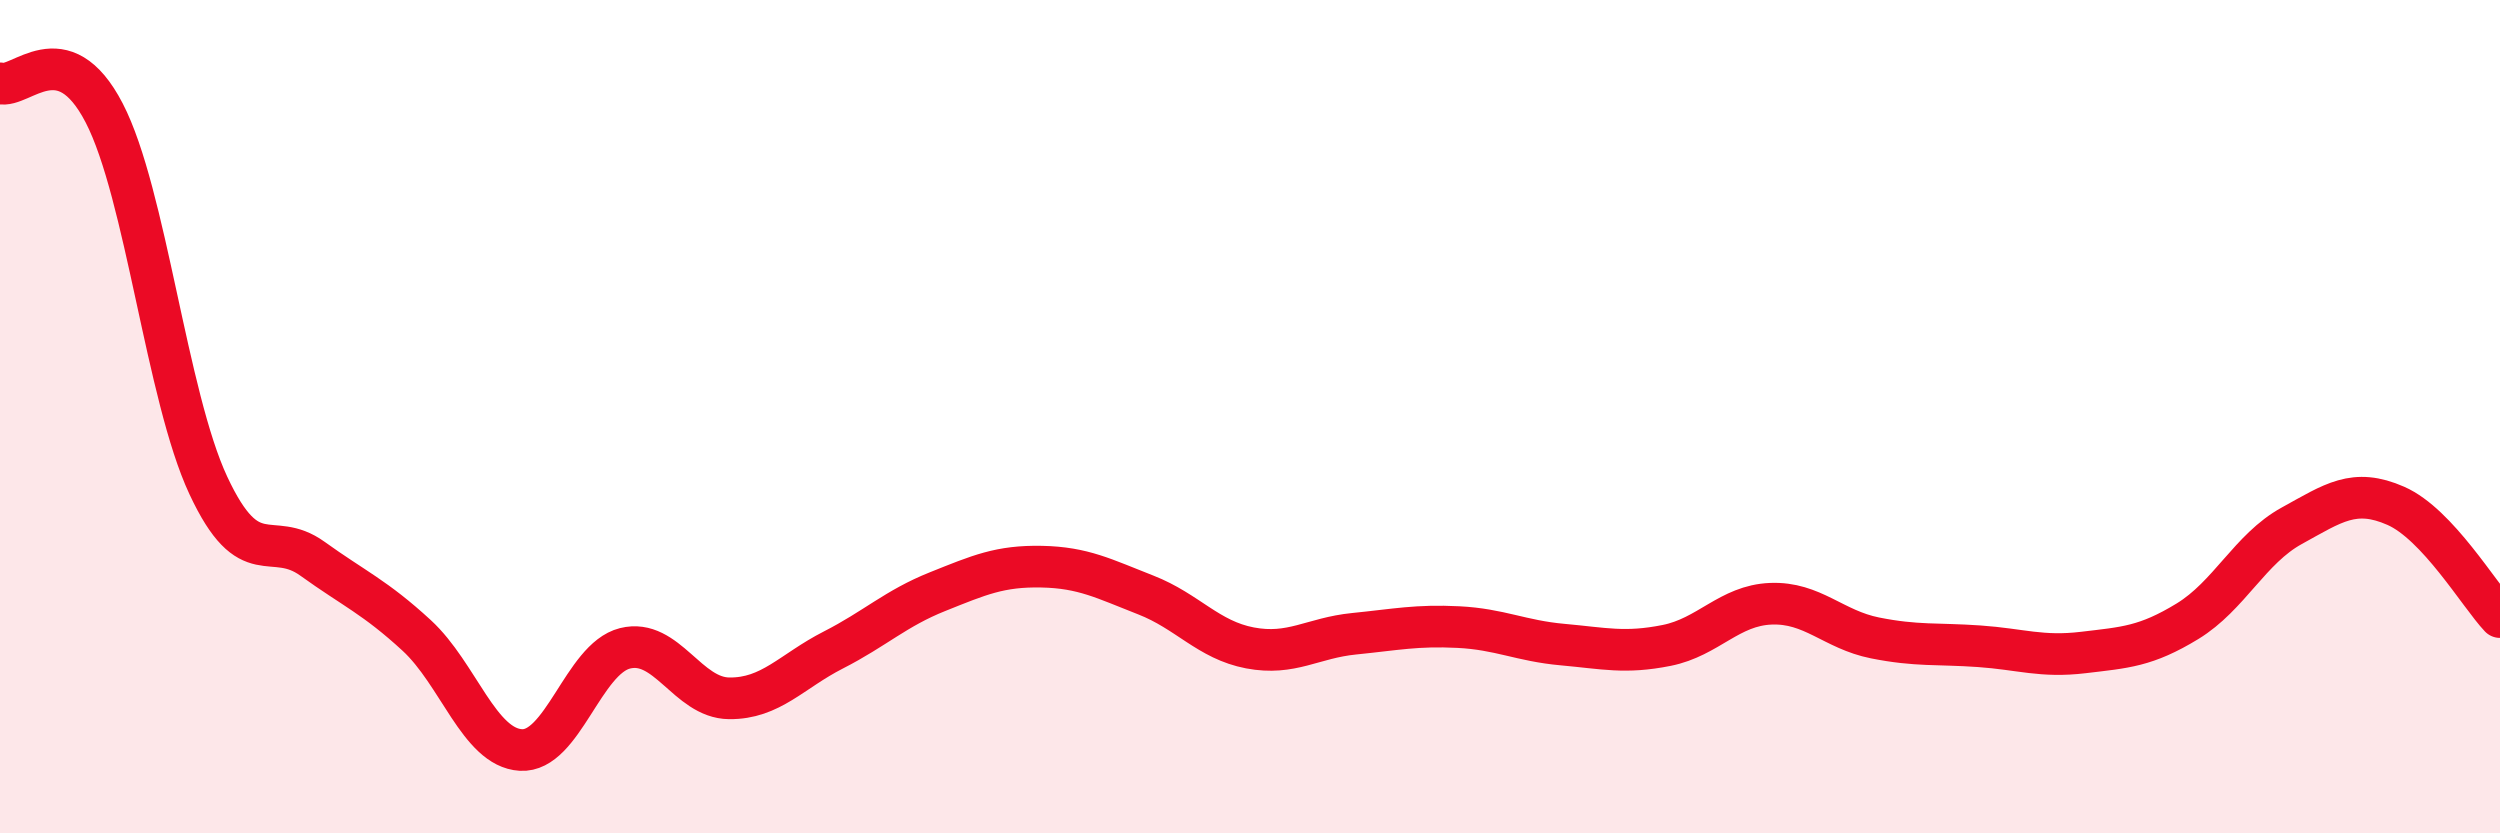
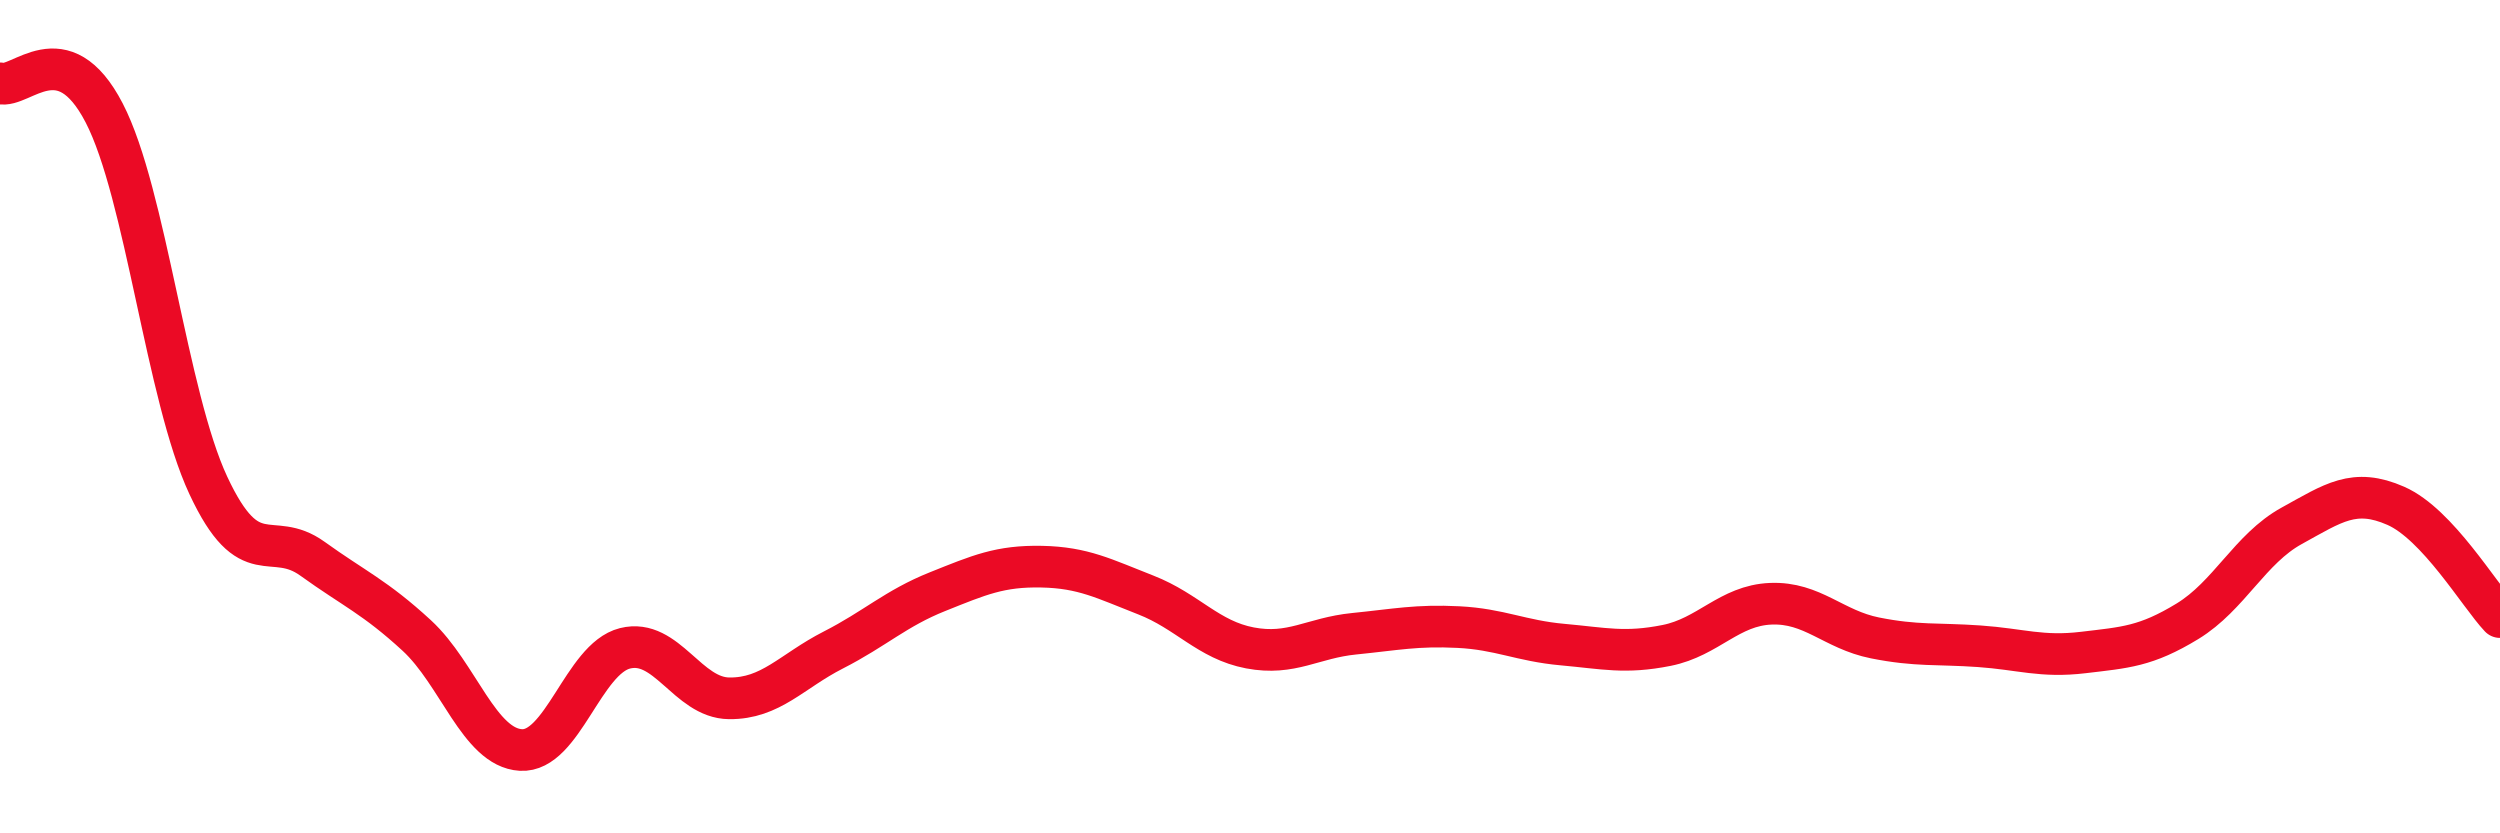
<svg xmlns="http://www.w3.org/2000/svg" width="60" height="20" viewBox="0 0 60 20">
-   <path d="M 0,2 C 0.5,2.14 1.5,0.78 2.5,2.71 C 3.5,4.64 4,9.51 5,11.65 C 6,13.79 6.5,12.69 7.5,13.41 C 8.5,14.13 9,14.33 10,15.25 C 11,16.17 11.5,17.94 12.5,18 C 13.5,18.06 14,15.81 15,15.56 C 16,15.31 16.5,16.75 17.5,16.76 C 18.5,16.77 19,16.11 20,15.6 C 21,15.09 21.5,14.6 22.5,14.2 C 23.5,13.8 24,13.58 25,13.6 C 26,13.62 26.5,13.89 27.5,14.28 C 28.5,14.67 29,15.36 30,15.55 C 31,15.74 31.5,15.31 32.5,15.21 C 33.5,15.11 34,15 35,15.05 C 36,15.1 36.5,15.38 37.5,15.47 C 38.5,15.56 39,15.69 40,15.49 C 41,15.29 41.5,14.53 42.5,14.49 C 43.5,14.45 44,15.11 45,15.31 C 46,15.51 46.5,15.44 47.5,15.51 C 48.5,15.58 49,15.78 50,15.66 C 51,15.54 51.5,15.52 52.5,14.91 C 53.5,14.3 54,13.17 55,12.62 C 56,12.07 56.5,11.7 57.5,12.14 C 58.5,12.58 59.5,14.28 60,14.81L60 20L0 20Z" fill="#EB0A25" opacity="0.1" stroke-linecap="round" stroke-linejoin="round" />
  <path d="M 0,2 C 0.5,2.14 1.5,0.78 2.5,2.71 C 3.5,4.64 4,9.51 5,11.65 C 6,13.79 6.5,12.69 7.5,13.41 C 8.5,14.13 9,14.33 10,15.25 C 11,16.17 11.5,17.94 12.5,18 C 13.5,18.06 14,15.81 15,15.56 C 16,15.31 16.5,16.75 17.5,16.76 C 18.5,16.77 19,16.11 20,15.6 C 21,15.09 21.5,14.6 22.5,14.2 C 23.5,13.8 24,13.58 25,13.6 C 26,13.62 26.5,13.89 27.5,14.28 C 28.5,14.67 29,15.36 30,15.55 C 31,15.74 31.5,15.31 32.5,15.21 C 33.5,15.11 34,15 35,15.05 C 36,15.1 36.5,15.38 37.5,15.47 C 38.5,15.56 39,15.69 40,15.49 C 41,15.29 41.5,14.53 42.5,14.49 C 43.5,14.45 44,15.11 45,15.31 C 46,15.51 46.5,15.44 47.5,15.51 C 48.5,15.58 49,15.78 50,15.66 C 51,15.54 51.5,15.52 52.5,14.91 C 53.5,14.3 54,13.17 55,12.62 C 56,12.07 56.5,11.7 57.5,12.14 C 58.5,12.58 59.5,14.28 60,14.81" stroke="#EB0A25" stroke-width="1" fill="none" stroke-linecap="round" stroke-linejoin="round" />
</svg>